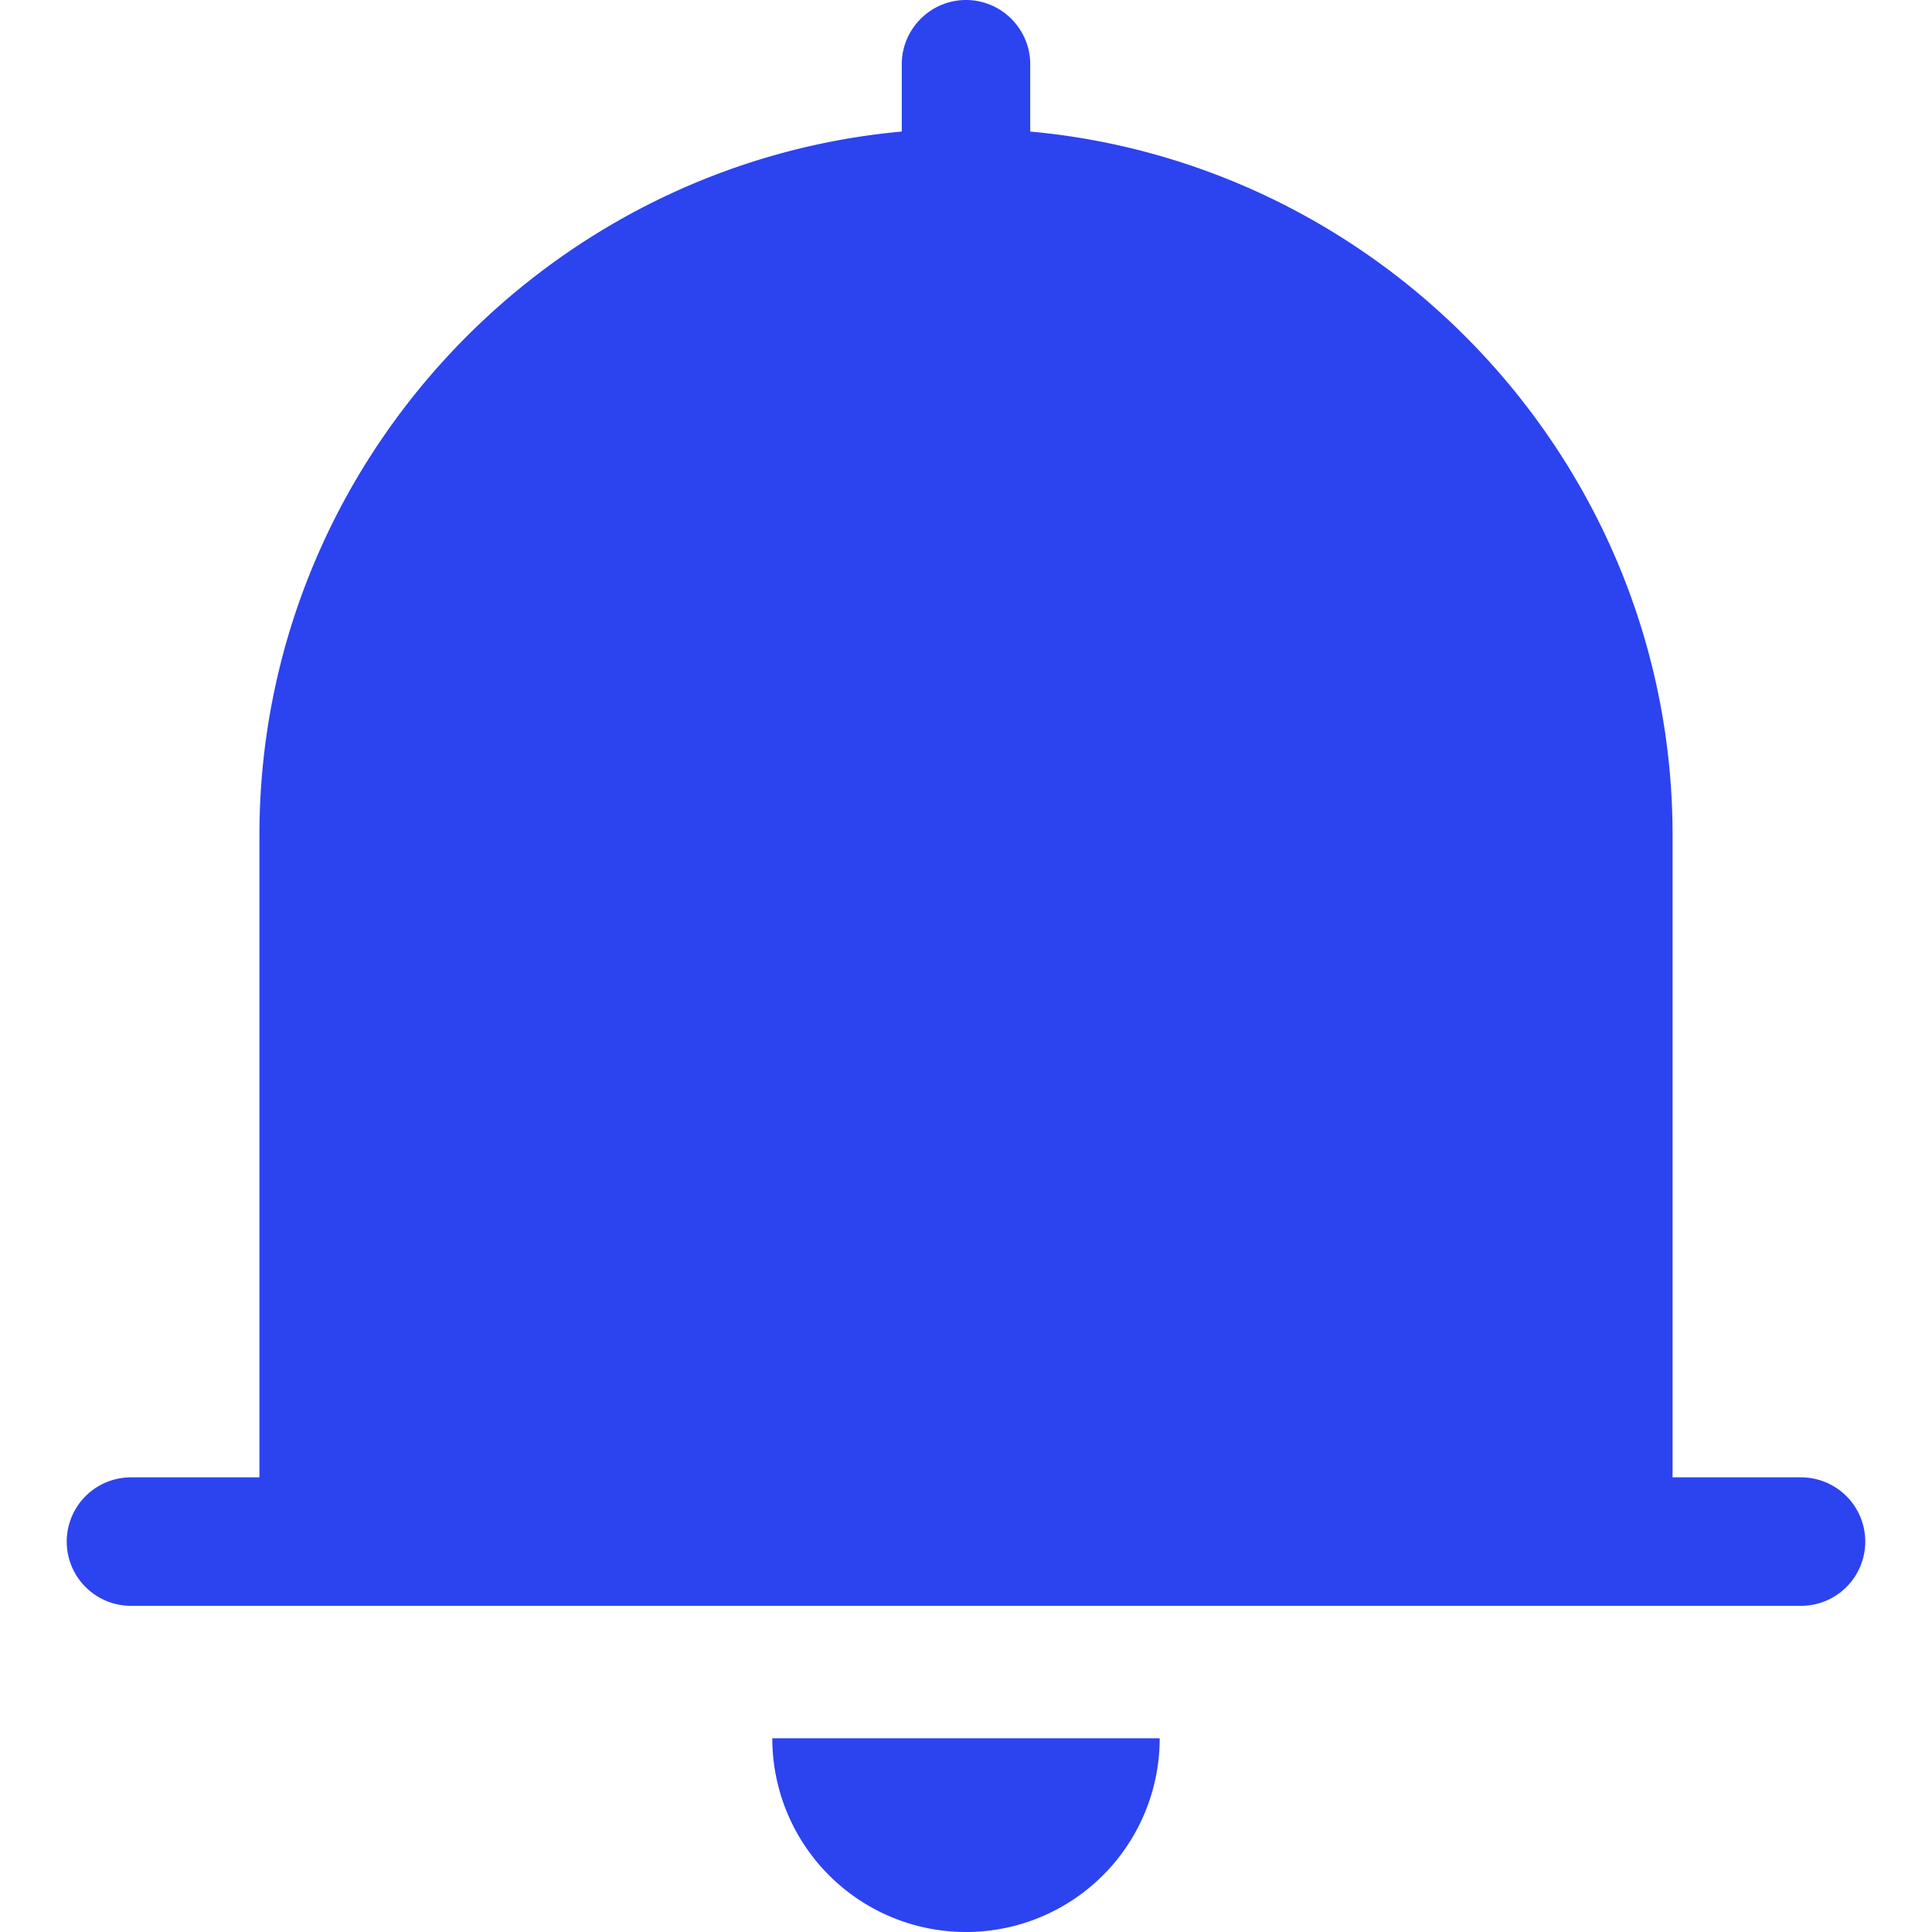
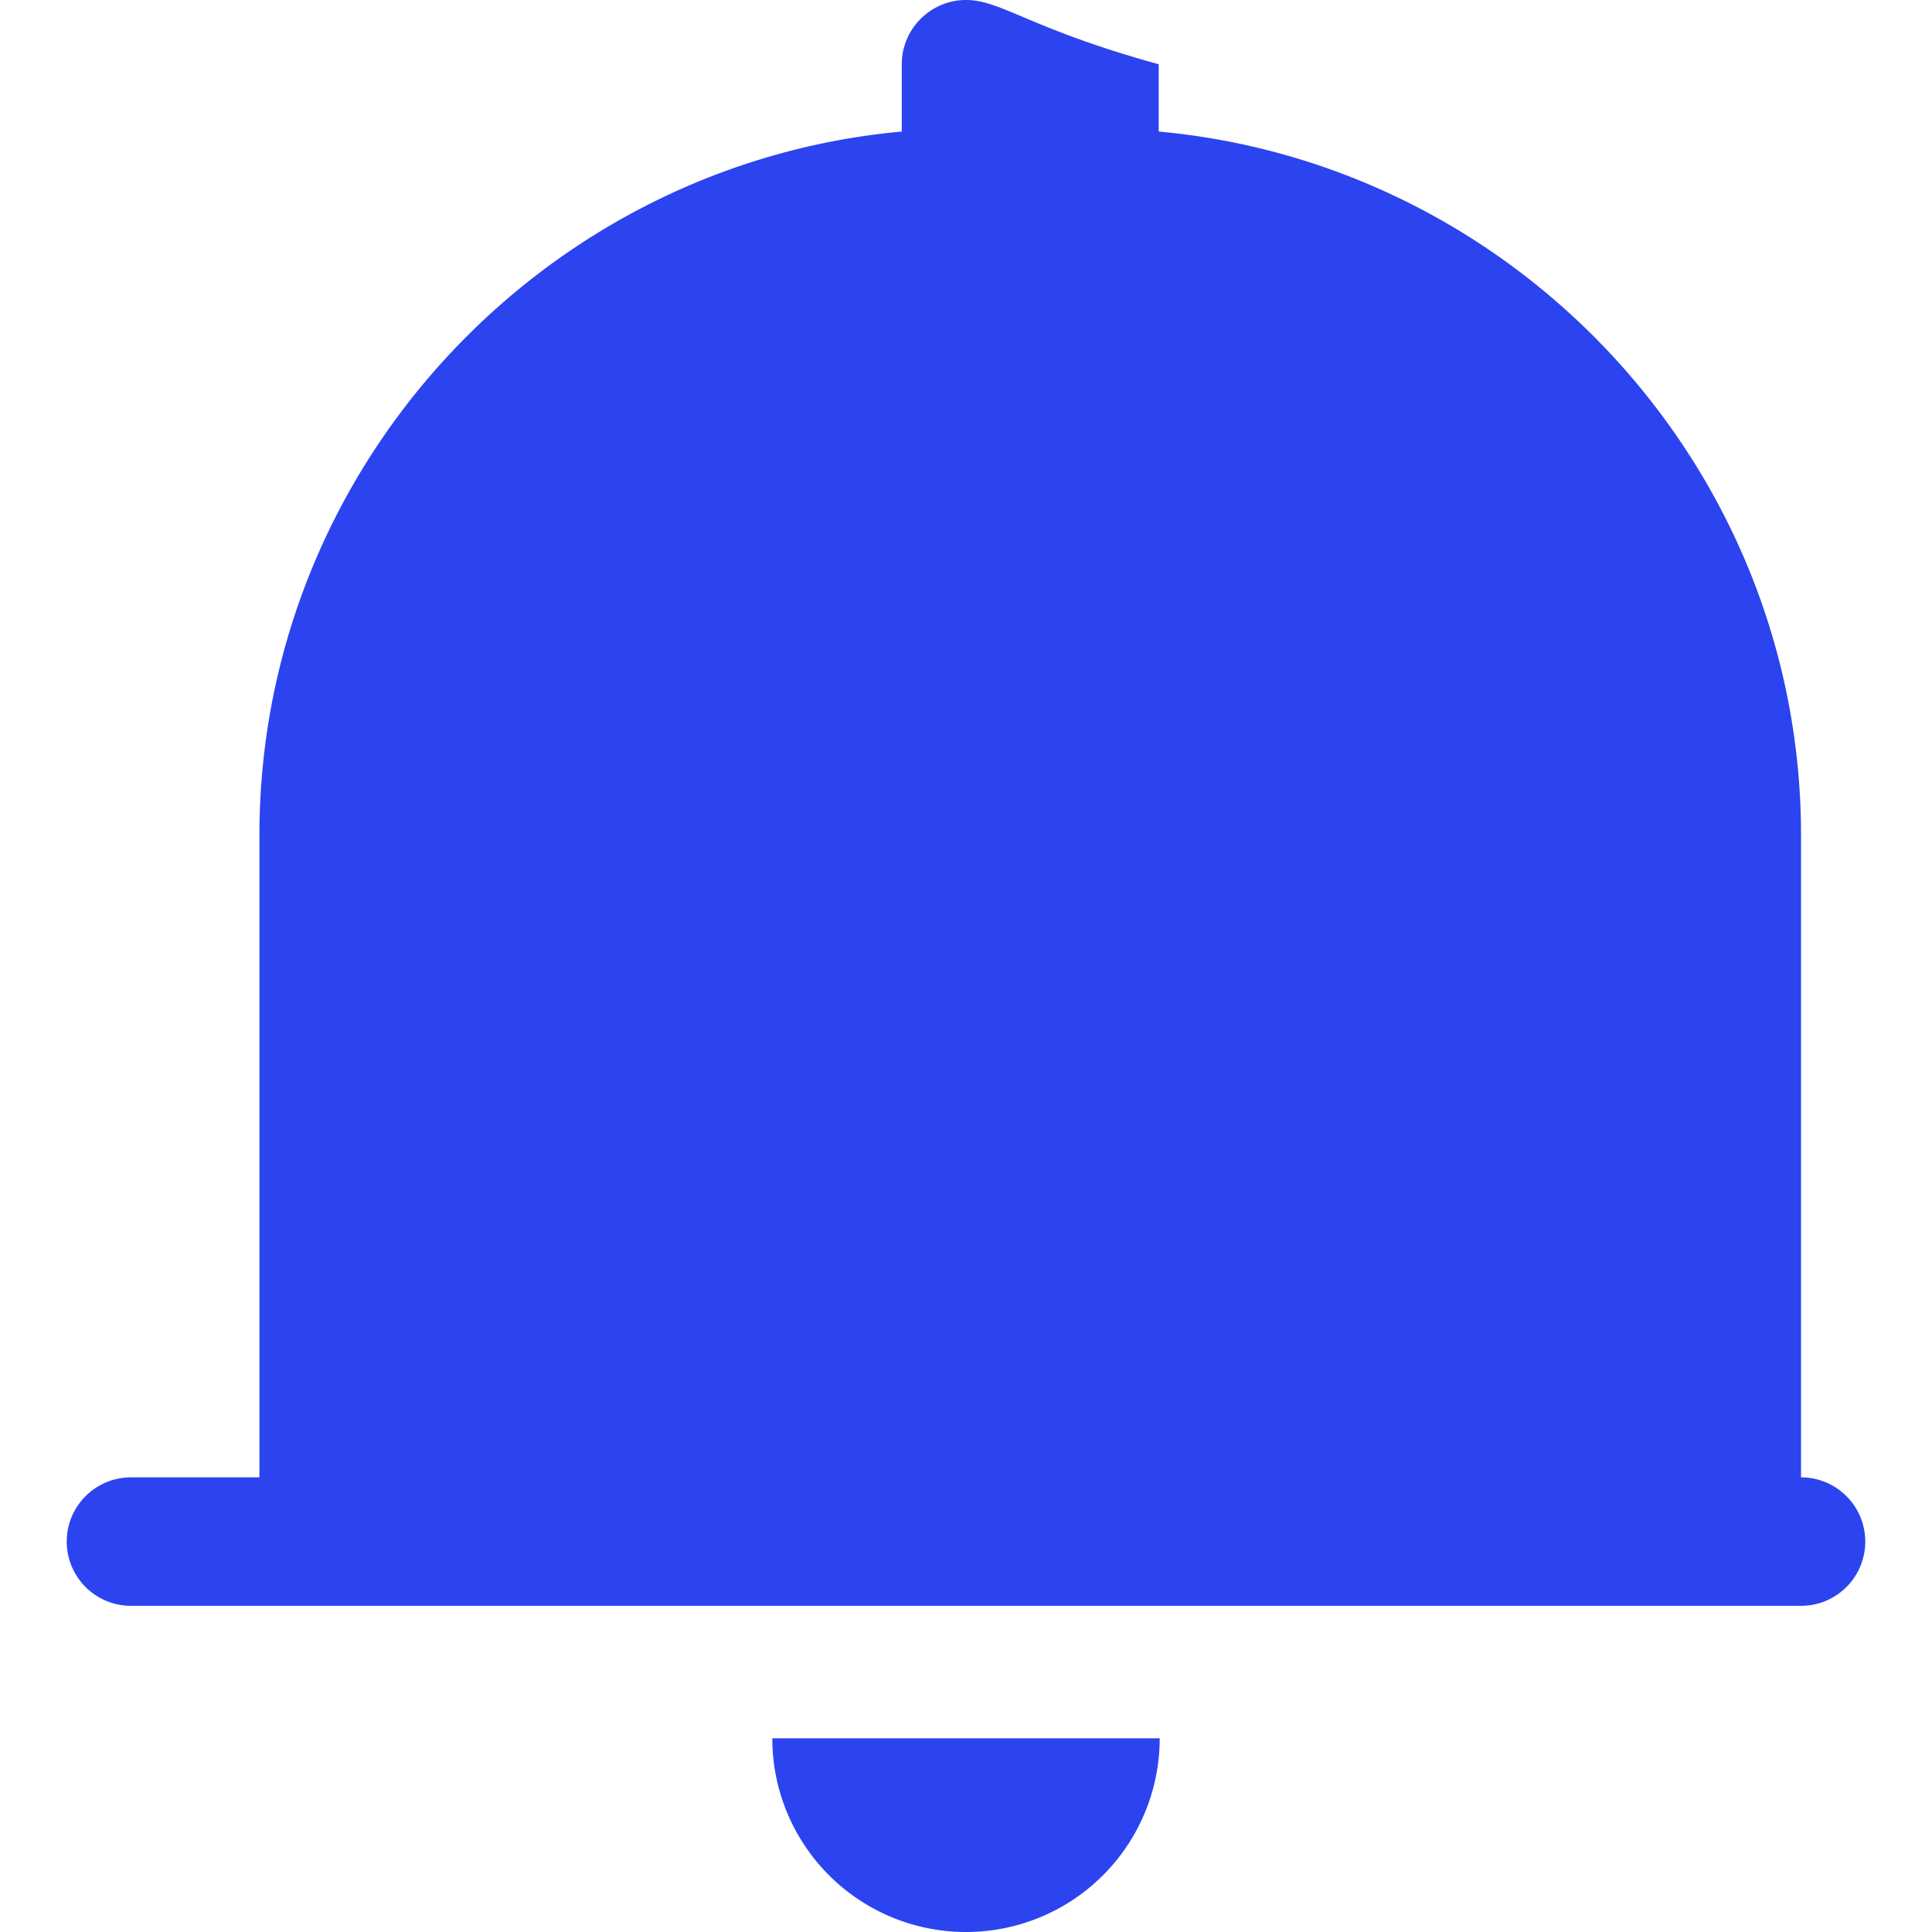
<svg xmlns="http://www.w3.org/2000/svg" t="1627881188879" class="icon" viewBox="0 0 1024 1024" version="1.1" p-id="14990" width="200" height="200">
-   <path d="M954.583 783.03h-68.09V442.584c0-194.498-150.274-355.513-340.448-372.86V34.046C546.045 15.32 530.725 0 512 0s-34.045 15.32-34.045 34.045v35.679C287.781 87.07 137.507 248.084 137.507 442.583V783.03h-68.09a34.045 34.045 0 1 0 0 68.09h885.166a34.045 34.045 0 1 0 0-68.09zM512 1024a102.645 102.645 0 0 0 102.662-102.662H409.338A102.645 102.645 0 0 0 512 1024z" p-id="14991" fill="#2C43F0" />
+   <path d="M954.583 783.03V442.584c0-194.498-150.274-355.513-340.448-372.86V34.046C546.045 15.32 530.725 0 512 0s-34.045 15.32-34.045 34.045v35.679C287.781 87.07 137.507 248.084 137.507 442.583V783.03h-68.09a34.045 34.045 0 1 0 0 68.09h885.166a34.045 34.045 0 1 0 0-68.09zM512 1024a102.645 102.645 0 0 0 102.662-102.662H409.338A102.645 102.645 0 0 0 512 1024z" p-id="14991" fill="#2C43F0" />
</svg>